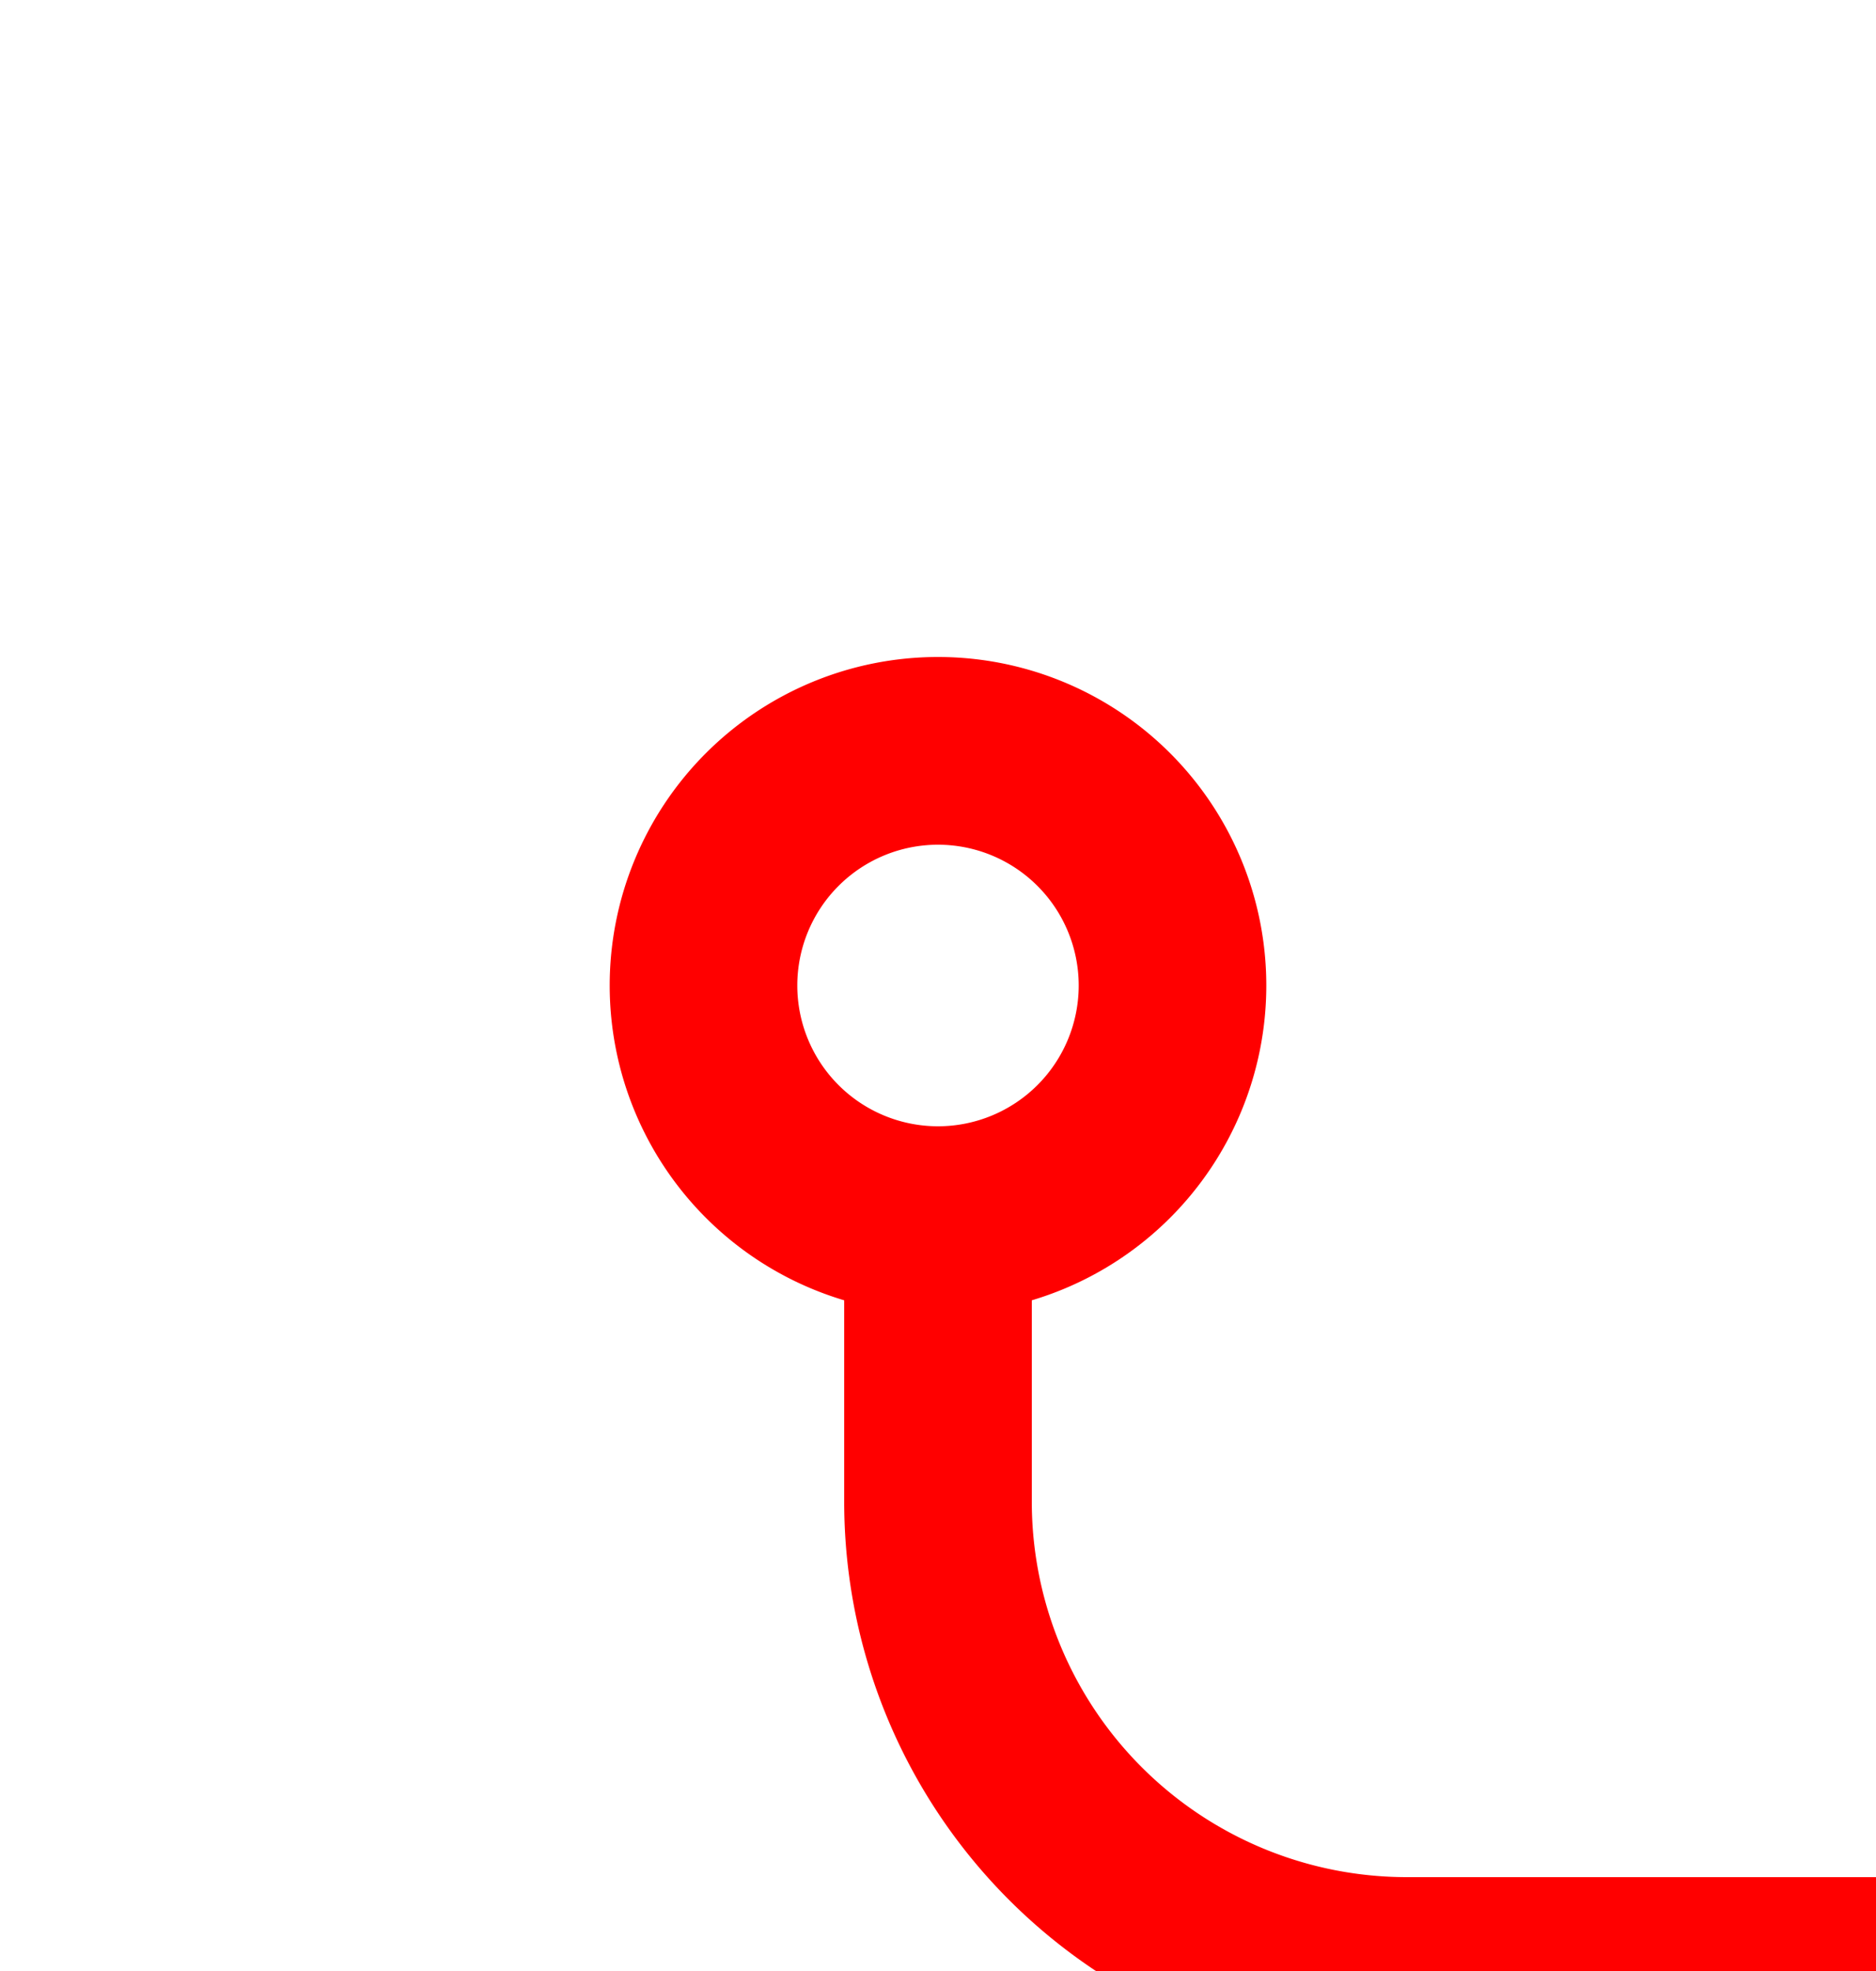
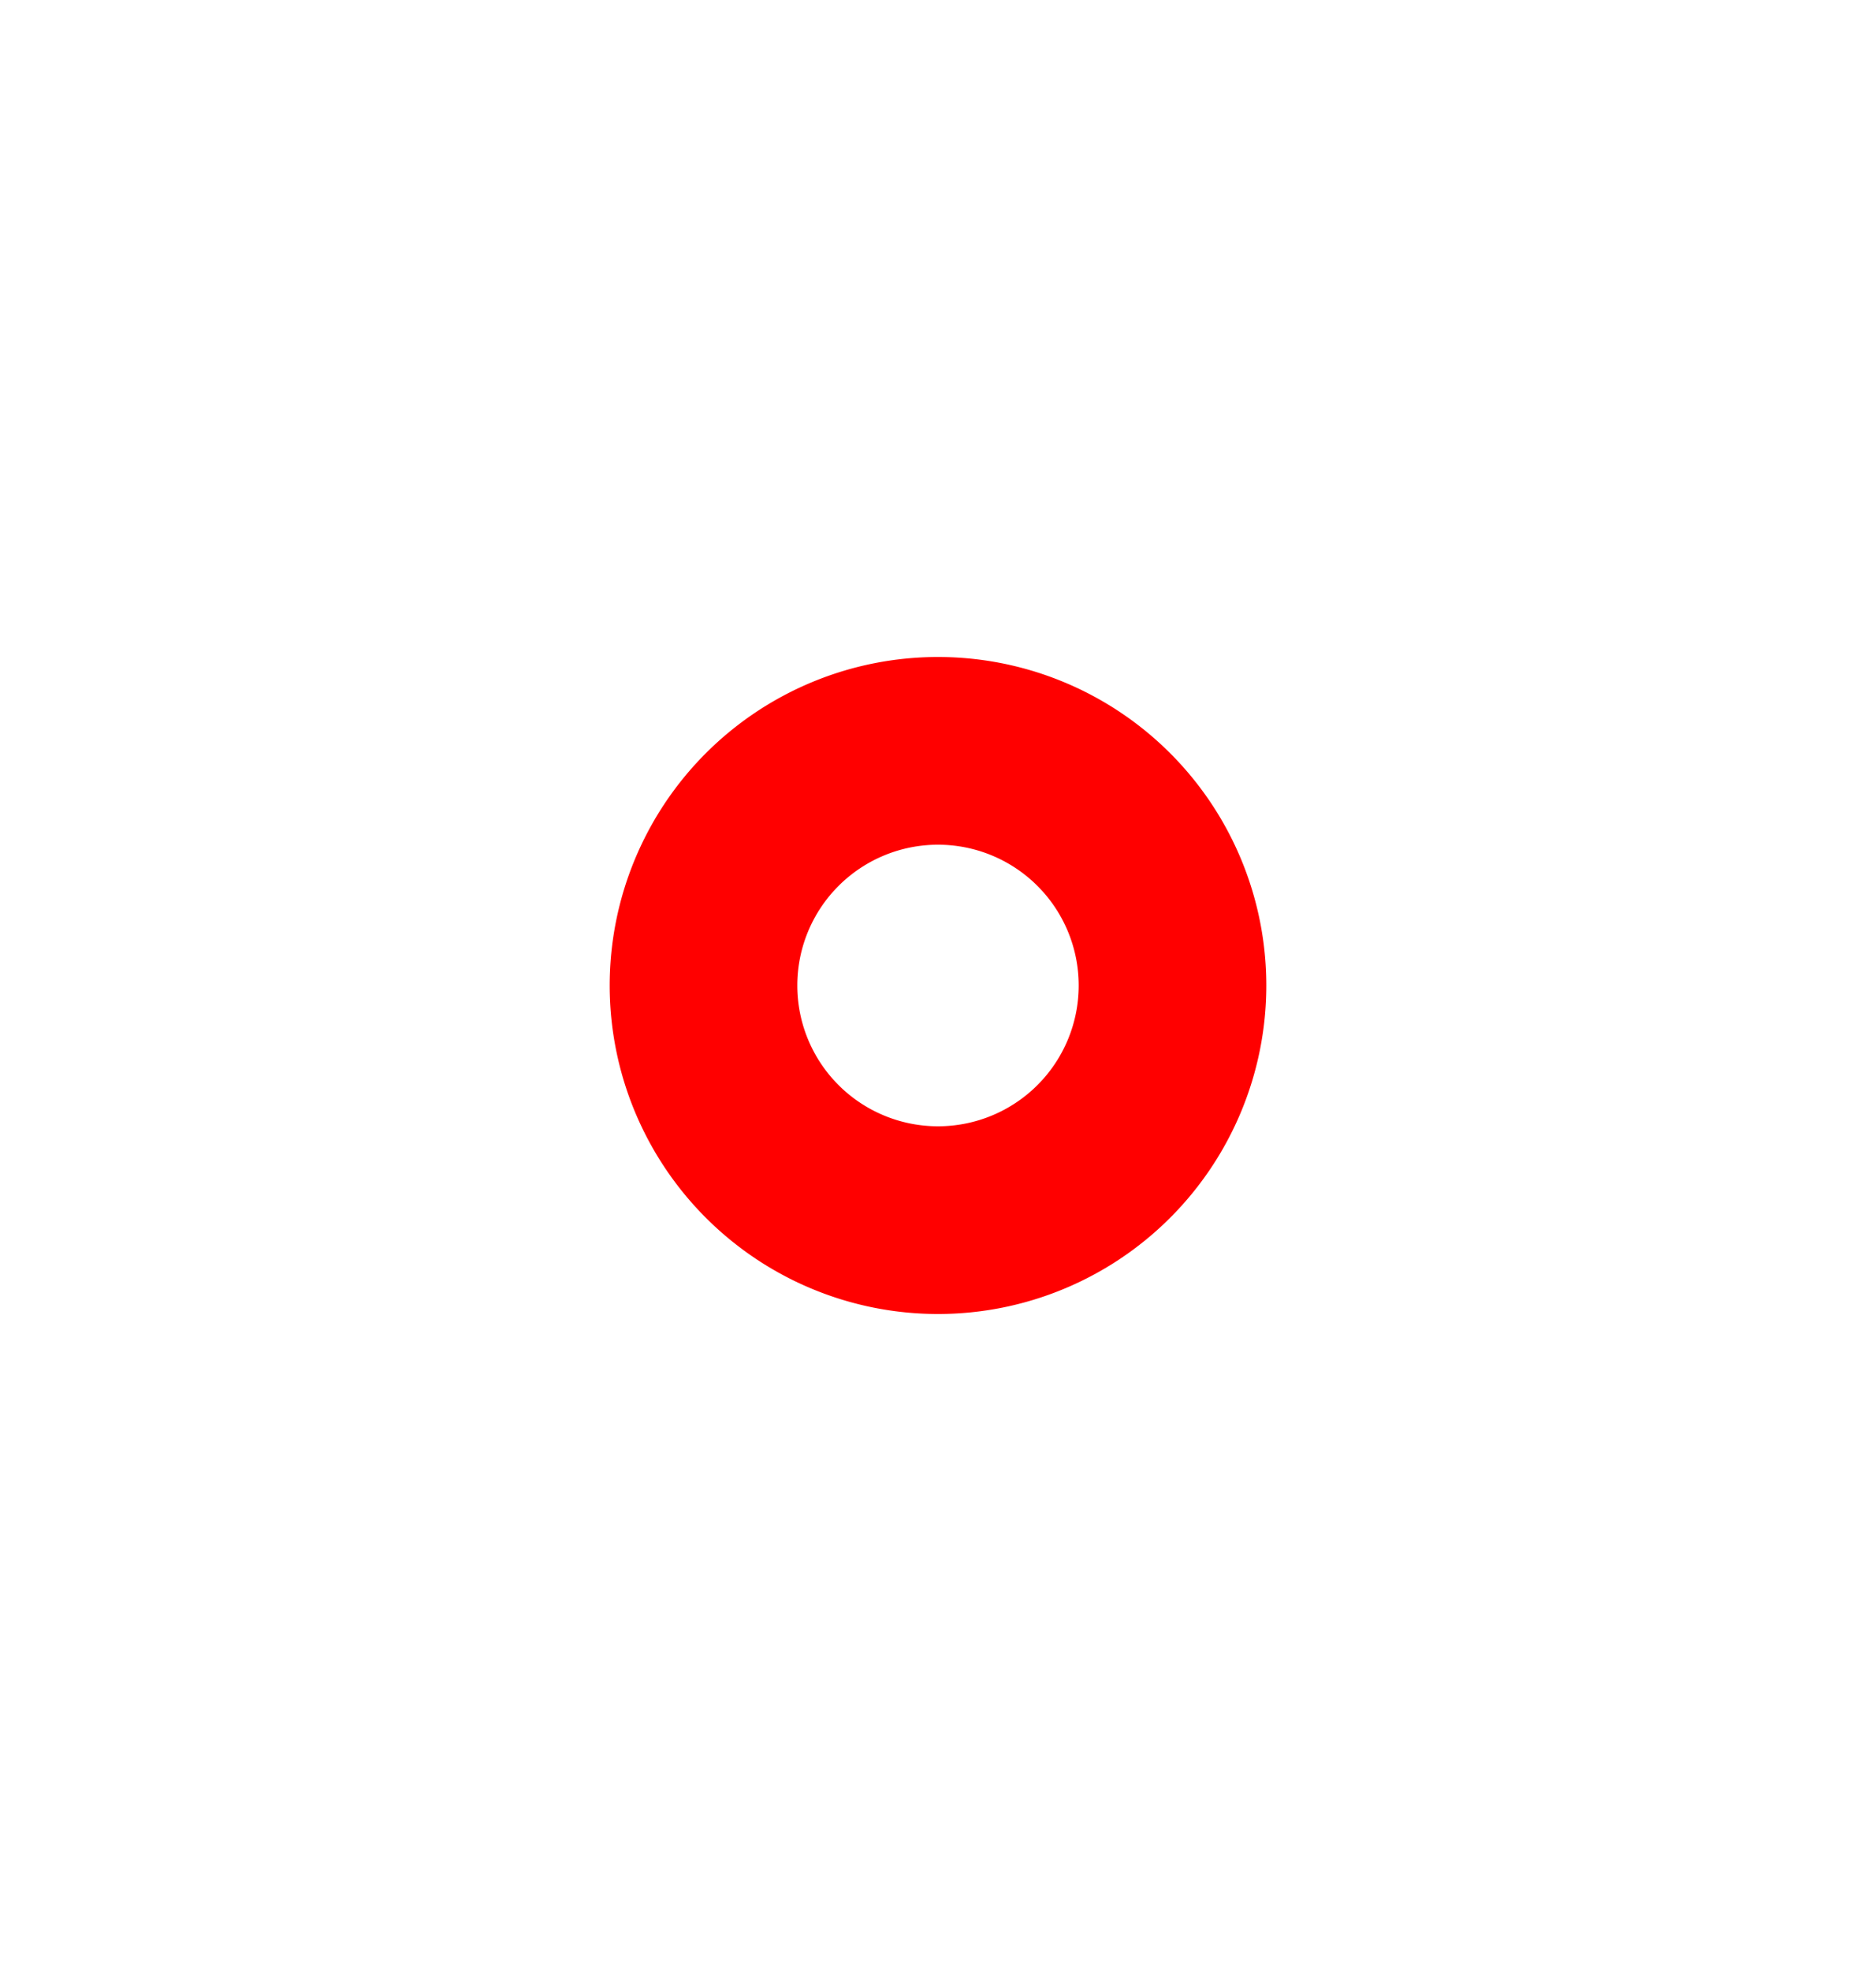
<svg xmlns="http://www.w3.org/2000/svg" version="1.1" width="20px" height="21px" preserveAspectRatio="xMidYMin meet" viewBox="302 499  18 21">
-   <path d="M 311 512  L 311 515  A 5 5 0 0 0 316 520 L 458 520  A 5 5 0 0 1 463 525 L 463 529  " stroke-width="2" stroke="#ff0000" fill="none" />
-   <path d="M 311 506  A 3.5 3.5 0 0 0 307.5 509.5 A 3.5 3.5 0 0 0 311 513 A 3.5 3.5 0 0 0 314.5 509.5 A 3.5 3.5 0 0 0 311 506 Z M 311 508  A 1.5 1.5 0 0 1 312.5 509.5 A 1.5 1.5 0 0 1 311 511 A 1.5 1.5 0 0 1 309.5 509.5 A 1.5 1.5 0 0 1 311 508 Z M 455.4 528  L 463 535  L 470.6 528  L 455.4 528  Z " fill-rule="nonzero" fill="#ff0000" stroke="none" />
+   <path d="M 311 506  A 3.5 3.5 0 0 0 307.5 509.5 A 3.5 3.5 0 0 0 311 513 A 3.5 3.5 0 0 0 314.5 509.5 A 3.5 3.5 0 0 0 311 506 Z M 311 508  A 1.5 1.5 0 0 1 312.5 509.5 A 1.5 1.5 0 0 1 311 511 A 1.5 1.5 0 0 1 309.5 509.5 A 1.5 1.5 0 0 1 311 508 Z M 455.4 528  L 463 535  L 470.6 528  L 455.4 528  " fill-rule="nonzero" fill="#ff0000" stroke="none" />
</svg>